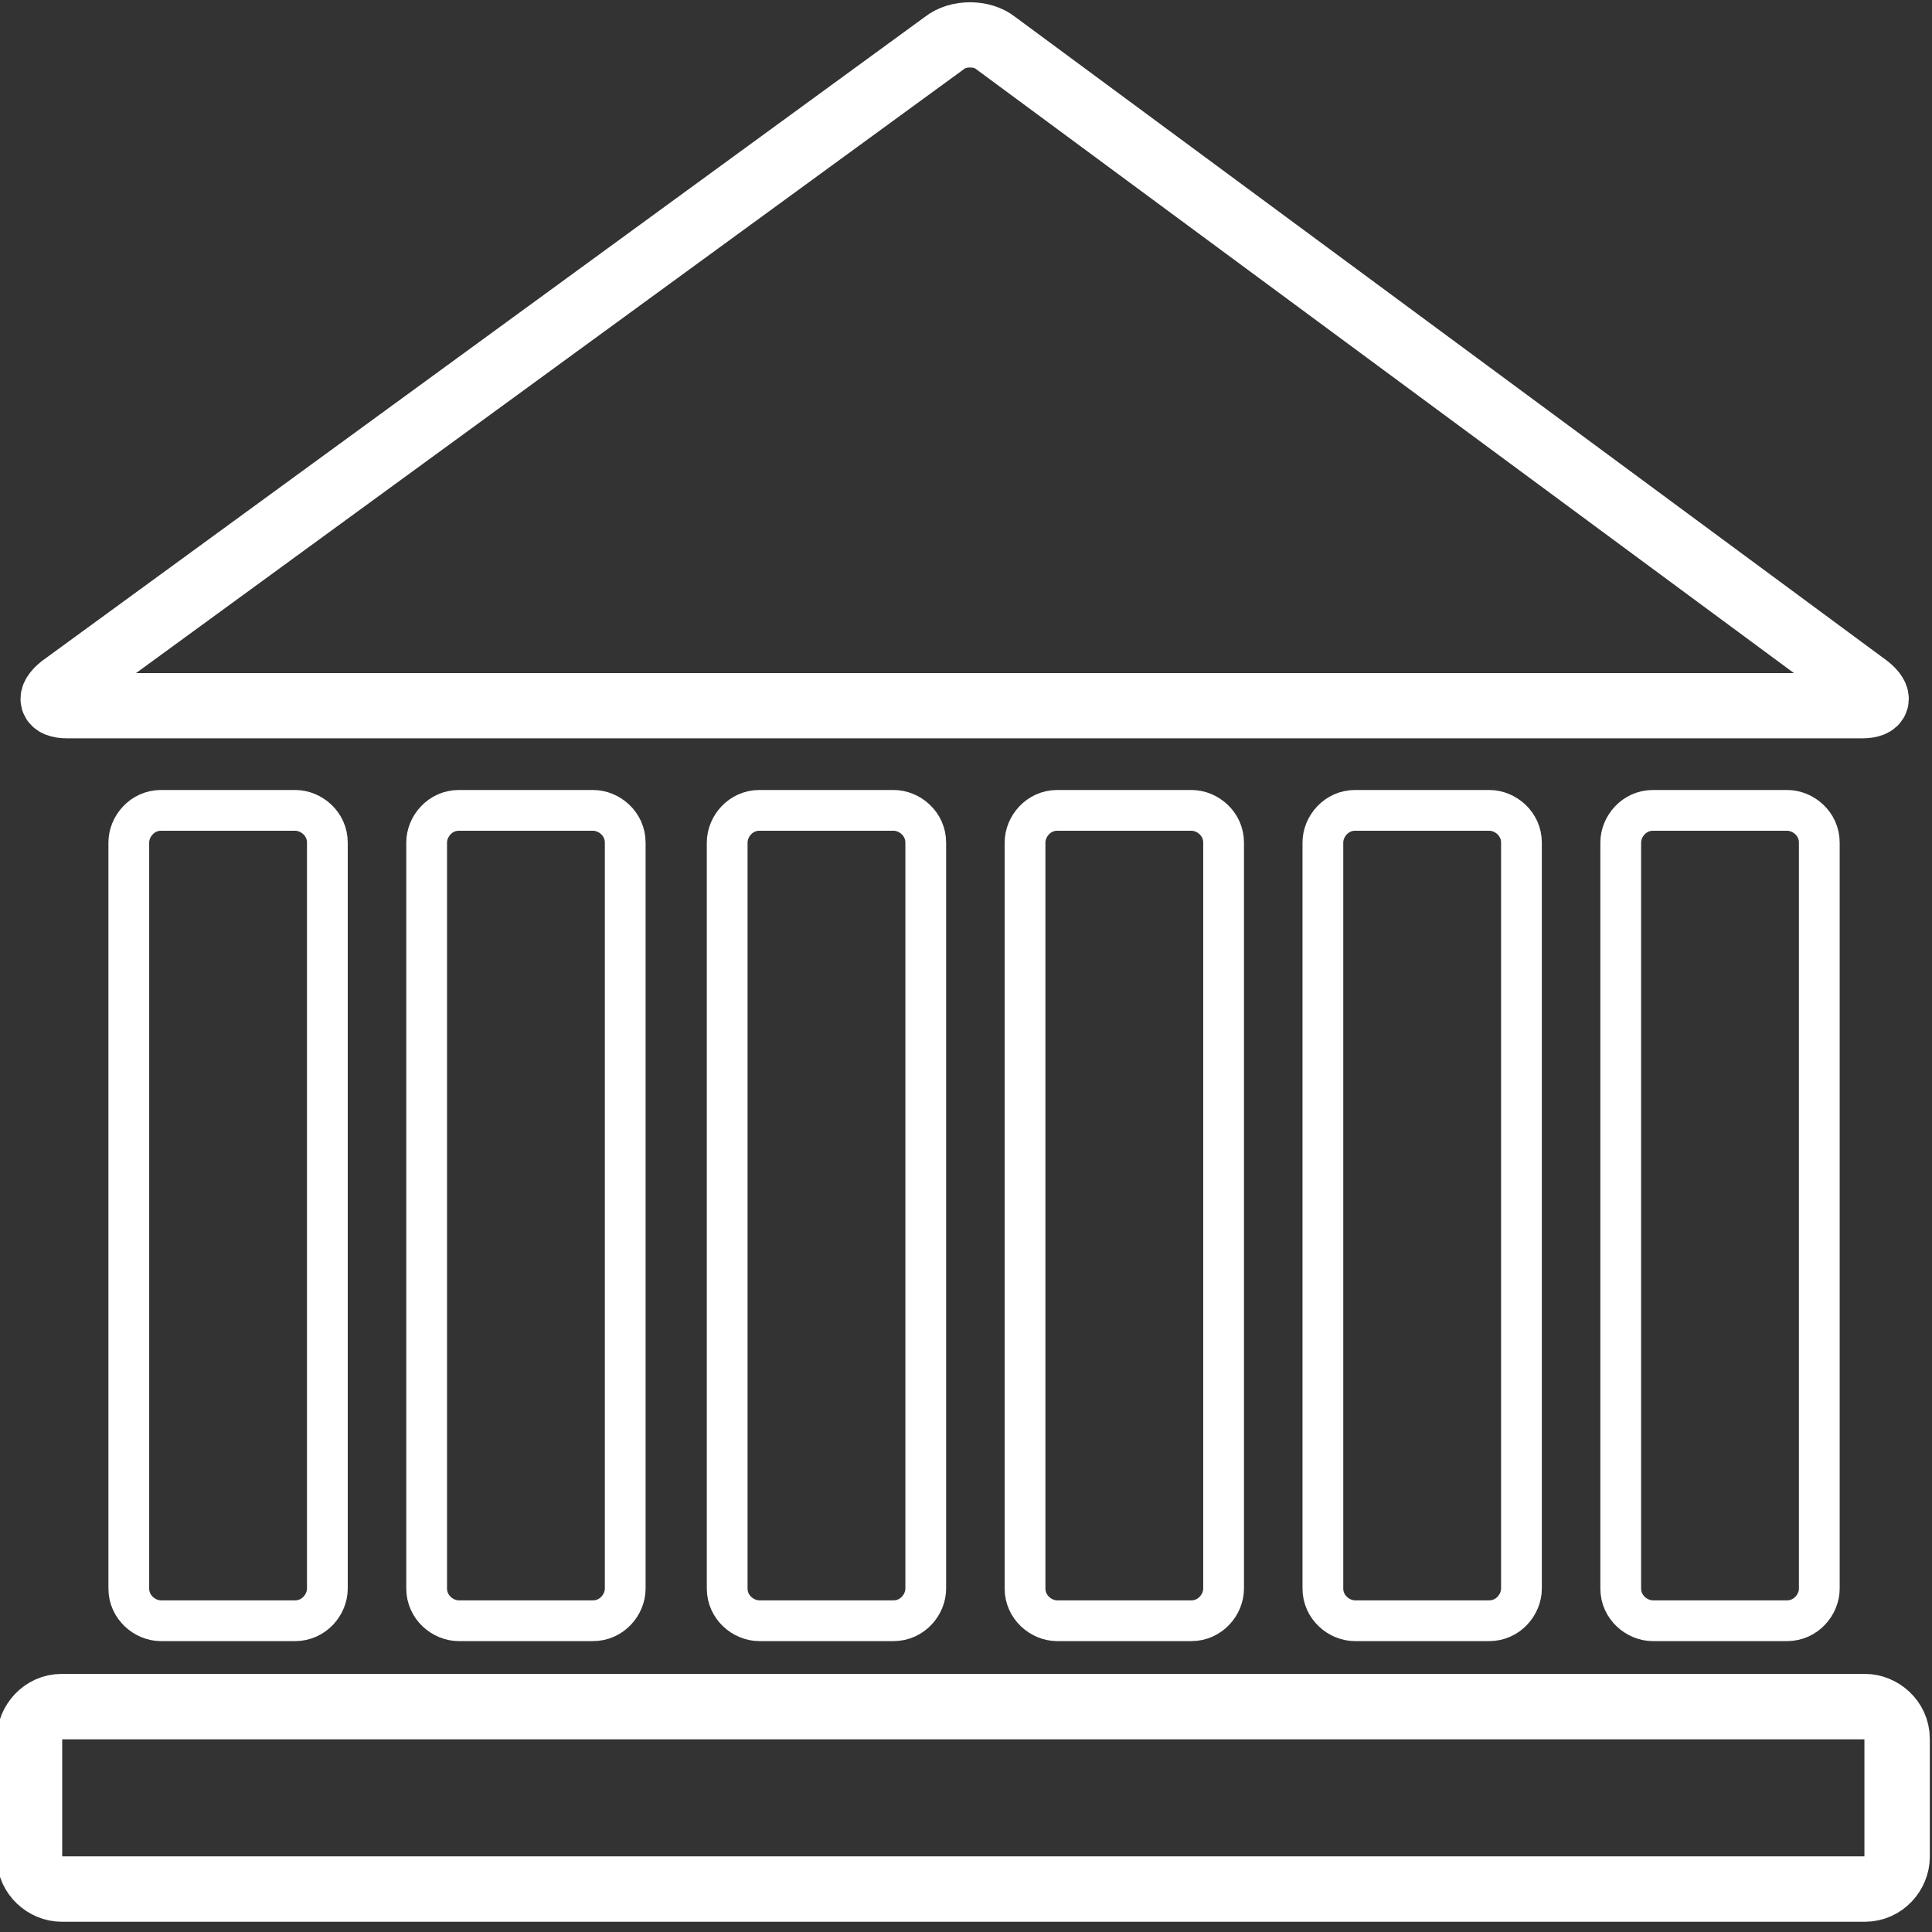
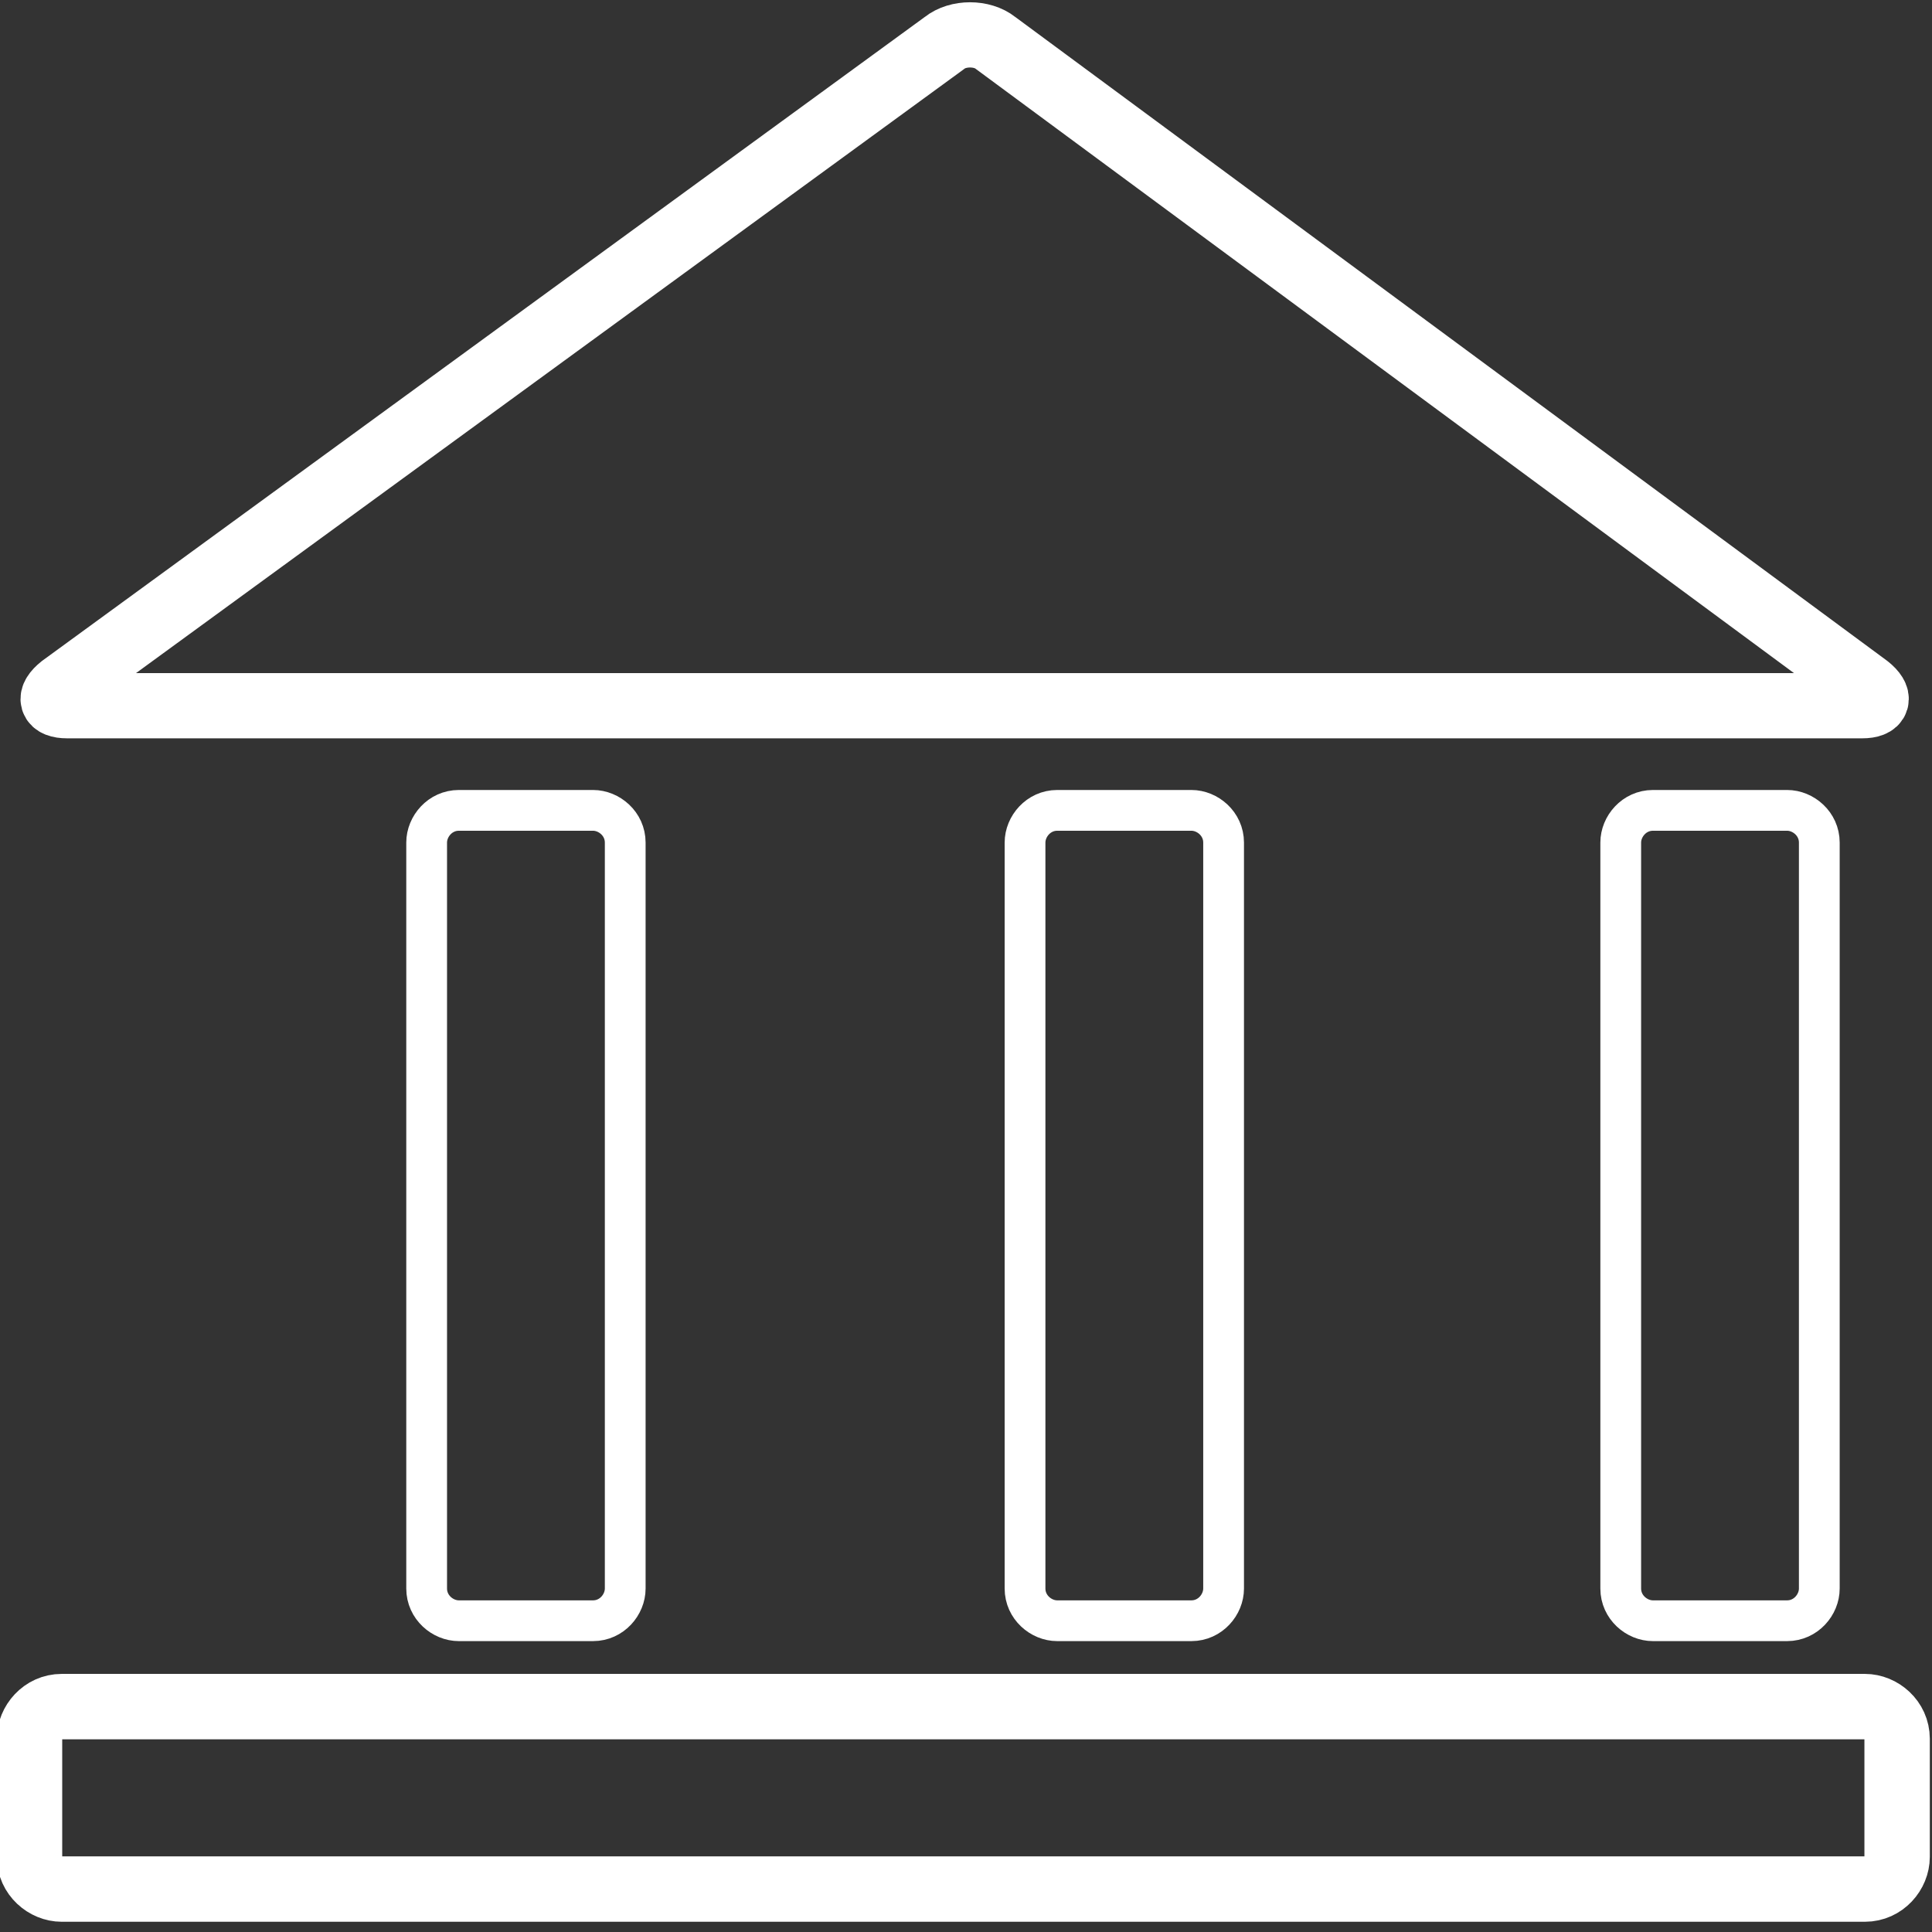
<svg xmlns="http://www.w3.org/2000/svg" version="1.1" id="Layer_1" x="0px" y="0px" viewBox="0 0 72 72" style="enable-background:new 0 0 72 72;" xml:space="preserve">
  <rect x="0" y="0" width="72" height="72" fill="#333333" stroke="none" />
  <style type="text/css">
	.st0{fill:none;}
	.st1{fill:none;stroke:#FFFFFF;stroke-width:2.431;stroke-linecap:round;stroke-linejoin:round;stroke-miterlimit:10;}
	.st2{fill:none;stroke:#FFFFFF;stroke-width:1.519;stroke-linecap:round;stroke-linejoin:round;stroke-miterlimit:10;}
	.st3{fill:none;stroke:#FFFFFF;stroke-width:2.437;stroke-linecap:round;stroke-linejoin:round;stroke-miterlimit:10;}
</style>
-   <rect x="0.1" class="st0" width="72" height="72.1" />
  <g>
    <path class="st1" d="M37.1,1.6c-0.5-0.4-1.4-0.4-1.9,0l-32.9,24c-0.5,0.4-0.4,0.7,0.2,0.7h66.9c0.6,0,0.7-0.3,0.2-0.7L37.1,1.6z" />
  </g>
  <g>
-     <path class="st2" d="M12.2,59.2c0,0.6-0.5,1.2-1.2,1.2H6c-0.6,0-1.2-0.5-1.2-1.2V31.4c0-0.6,0.5-1.2,1.2-1.2h5   c0.6,0,1.2,0.5,1.2,1.2V59.2z" />
-   </g>
+     </g>
  <g>
    <path class="st2" d="M23.3,59.2c0,0.6-0.5,1.2-1.2,1.2h-5c-0.6,0-1.2-0.5-1.2-1.2V31.4c0-0.6,0.5-1.2,1.2-1.2h5   c0.6,0,1.2,0.5,1.2,1.2V59.2z" />
  </g>
  <g>
-     <path class="st2" d="M56.7,59.2c0,0.6-0.5,1.2-1.2,1.2h-5c-0.6,0-1.2-0.5-1.2-1.2V31.4c0-0.6,0.5-1.2,1.2-1.2h5   c0.6,0,1.2,0.5,1.2,1.2V59.2z" />
+     </g>
+   <g>
+     <path class="st2" d="M67.8,59.2c0,0.6-0.5,1.2-1.2,1.2h-5c-0.6,0-1.2-0.5-1.2-1.2V31.4c0-0.6,0.5-1.2,1.2-1.2h5   c0.6,0,1.2,0.5,1.2,1.2z" />
  </g>
  <g>
-     <path class="st2" d="M67.8,59.2c0,0.6-0.5,1.2-1.2,1.2h-5c-0.6,0-1.2-0.5-1.2-1.2V31.4c0-0.6,0.5-1.2,1.2-1.2h5   c0.6,0,1.2,0.5,1.2,1.2V59.2z" />
-   </g>
-   <g>
-     <path class="st2" d="M34.5,59.2c0,0.6-0.5,1.2-1.2,1.2h-5c-0.6,0-1.2-0.5-1.2-1.2V31.4c0-0.6,0.5-1.2,1.2-1.2h5   c0.6,0,1.2,0.5,1.2,1.2V59.2z" />
-   </g>
+     </g>
  <g>
    <path class="st2" d="M45.6,59.2c0,0.6-0.5,1.2-1.2,1.2h-5c-0.6,0-1.2-0.5-1.2-1.2V31.4c0-0.6,0.5-1.2,1.2-1.2h5   c0.6,0,1.2,0.5,1.2,1.2V59.2z" />
  </g>
  <g>
    <path class="st3" d="M70.7,69.2c0,0.6-0.5,1.2-1.2,1.2H2.3c-0.6,0-1.2-0.5-1.2-1.2v-4.4c0-0.6,0.5-1.2,1.2-1.2h67.2   c0.6,0,1.2,0.5,1.2,1.2V69.2z" />
  </g>
</svg>